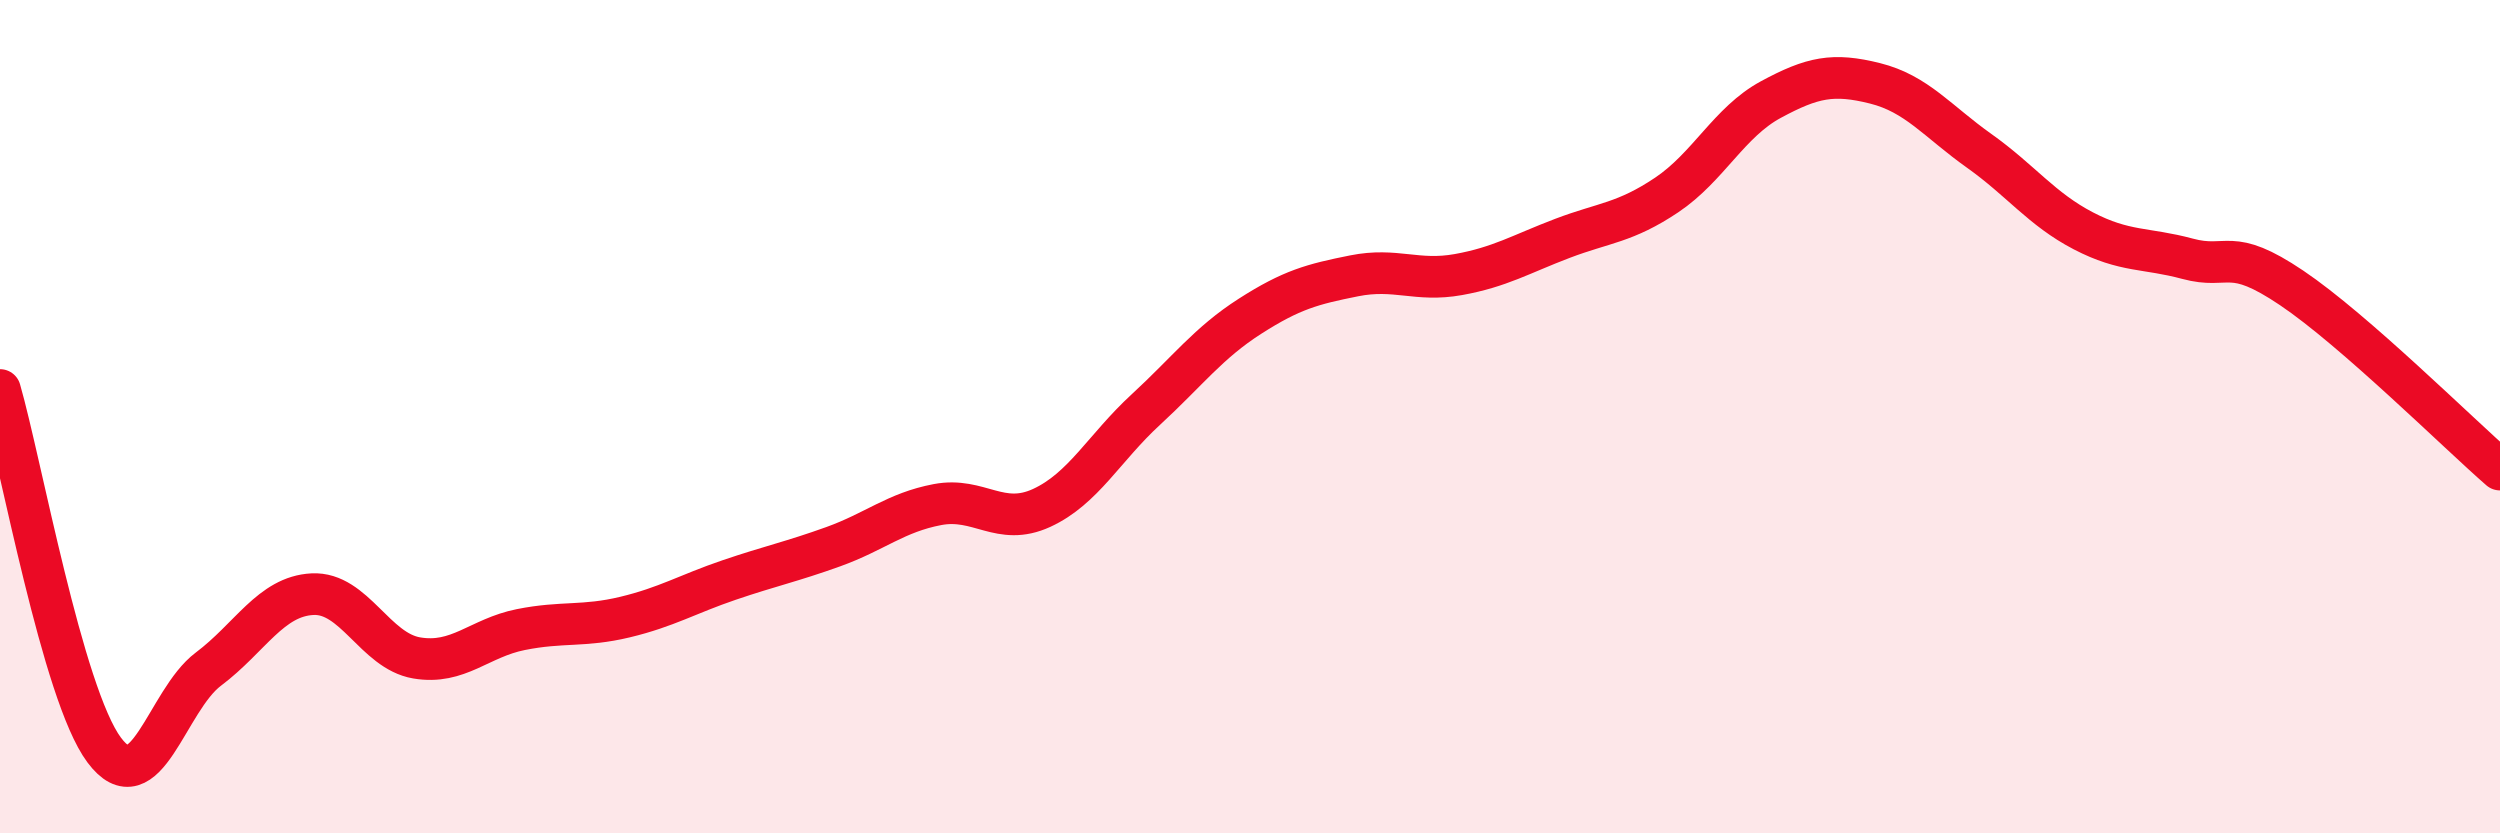
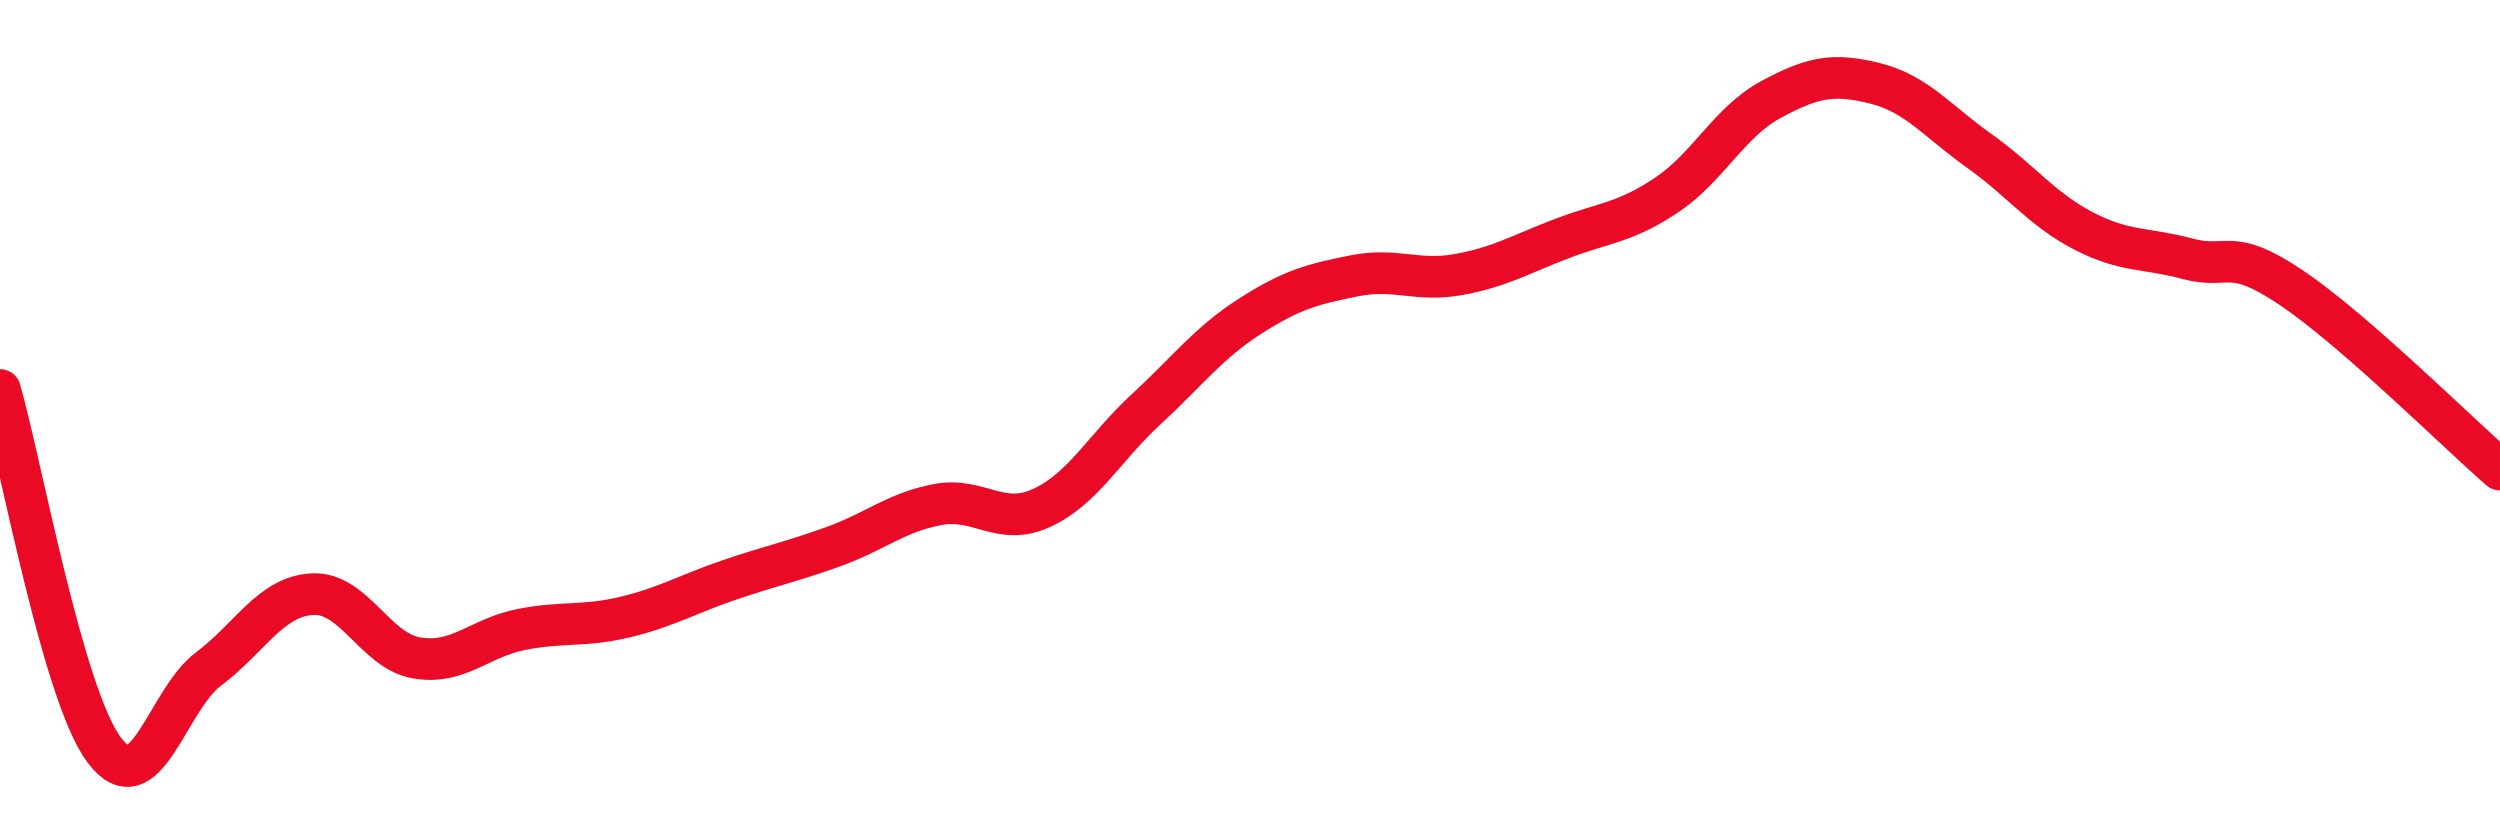
<svg xmlns="http://www.w3.org/2000/svg" width="60" height="20" viewBox="0 0 60 20">
-   <path d="M 0,9.36 C 0.5,11.09 1.5,16.66 2.5,18 C 3.5,19.34 4,16.81 5,16.06 C 6,15.31 6.5,14.31 7.5,14.26 C 8.5,14.21 9,15.62 10,15.79 C 11,15.96 11.5,15.31 12.5,15.11 C 13.5,14.91 14,15.05 15,14.81 C 16,14.57 16.5,14.26 17.5,13.92 C 18.5,13.58 19,13.48 20,13.12 C 21,12.76 21.5,12.3 22.5,12.11 C 23.5,11.92 24,12.65 25,12.19 C 26,11.73 26.5,10.75 27.5,9.83 C 28.5,8.91 29,8.23 30,7.59 C 31,6.95 31.5,6.82 32.5,6.62 C 33.5,6.42 34,6.77 35,6.59 C 36,6.41 36.5,6.1 37.5,5.72 C 38.5,5.34 39,5.35 40,4.68 C 41,4.01 41.5,2.93 42.5,2.39 C 43.5,1.85 44,1.75 45,2 C 46,2.25 46.5,2.91 47.5,3.62 C 48.5,4.33 49,5.02 50,5.54 C 51,6.06 51.5,5.94 52.5,6.21 C 53.5,6.48 53.5,5.9 55,6.91 C 56.5,7.92 59,10.4 60,11.27L60 20L0 20Z" fill="#EB0A25" opacity="0.1" stroke-linecap="round" stroke-linejoin="round" />
  <path d="M 0,9.36 C 0.5,11.09 1.5,16.66 2.5,18 C 3.5,19.34 4,16.81 5,16.06 C 6,15.31 6.5,14.31 7.5,14.26 C 8.5,14.21 9,15.62 10,15.79 C 11,15.96 11.5,15.31 12.5,15.11 C 13.5,14.91 14,15.05 15,14.81 C 16,14.57 16.5,14.26 17.5,13.92 C 18.5,13.58 19,13.48 20,13.12 C 21,12.76 21.5,12.3 22.5,12.11 C 23.5,11.92 24,12.65 25,12.19 C 26,11.73 26.5,10.75 27.5,9.83 C 28.5,8.91 29,8.23 30,7.59 C 31,6.95 31.5,6.82 32.5,6.62 C 33.5,6.42 34,6.77 35,6.59 C 36,6.41 36.5,6.1 37.5,5.72 C 38.5,5.34 39,5.35 40,4.68 C 41,4.01 41.5,2.93 42.5,2.39 C 43.5,1.85 44,1.75 45,2 C 46,2.25 46.5,2.91 47.5,3.62 C 48.5,4.33 49,5.02 50,5.54 C 51,6.06 51.5,5.94 52.5,6.21 C 53.5,6.48 53.5,5.9 55,6.91 C 56.5,7.92 59,10.4 60,11.27" stroke="#EB0A25" stroke-width="1" fill="none" stroke-linecap="round" stroke-linejoin="round" />
</svg>